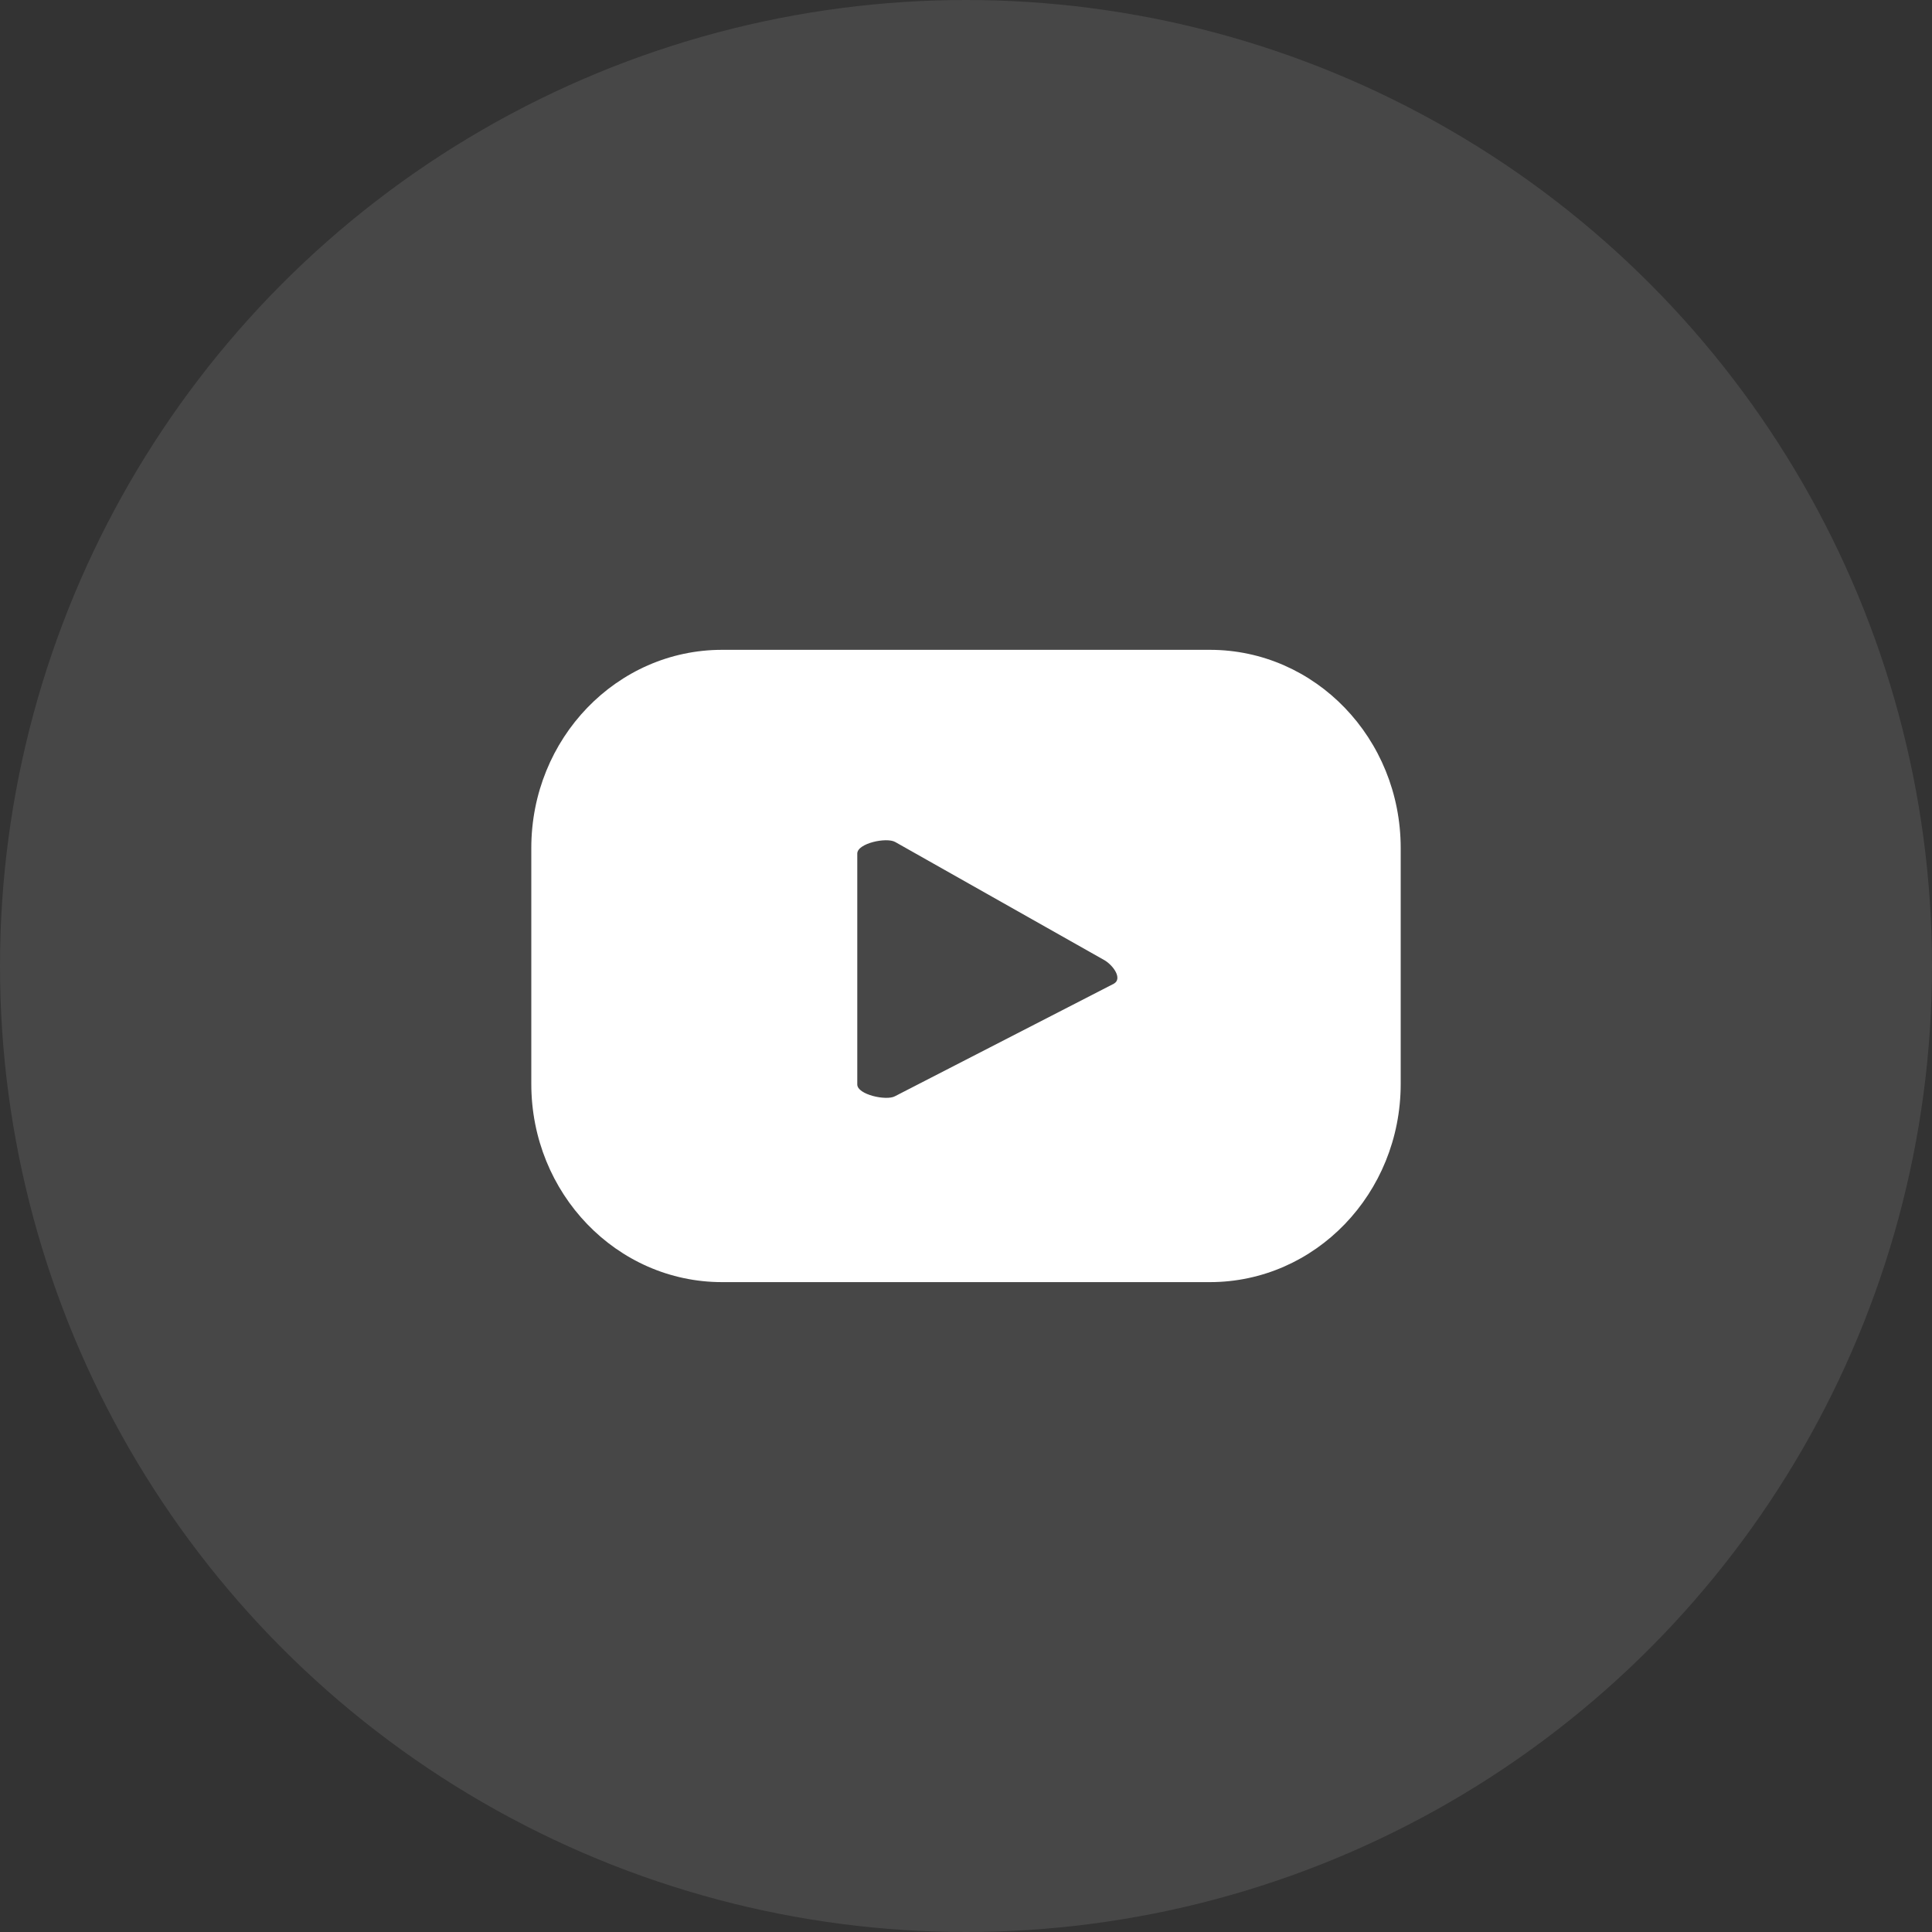
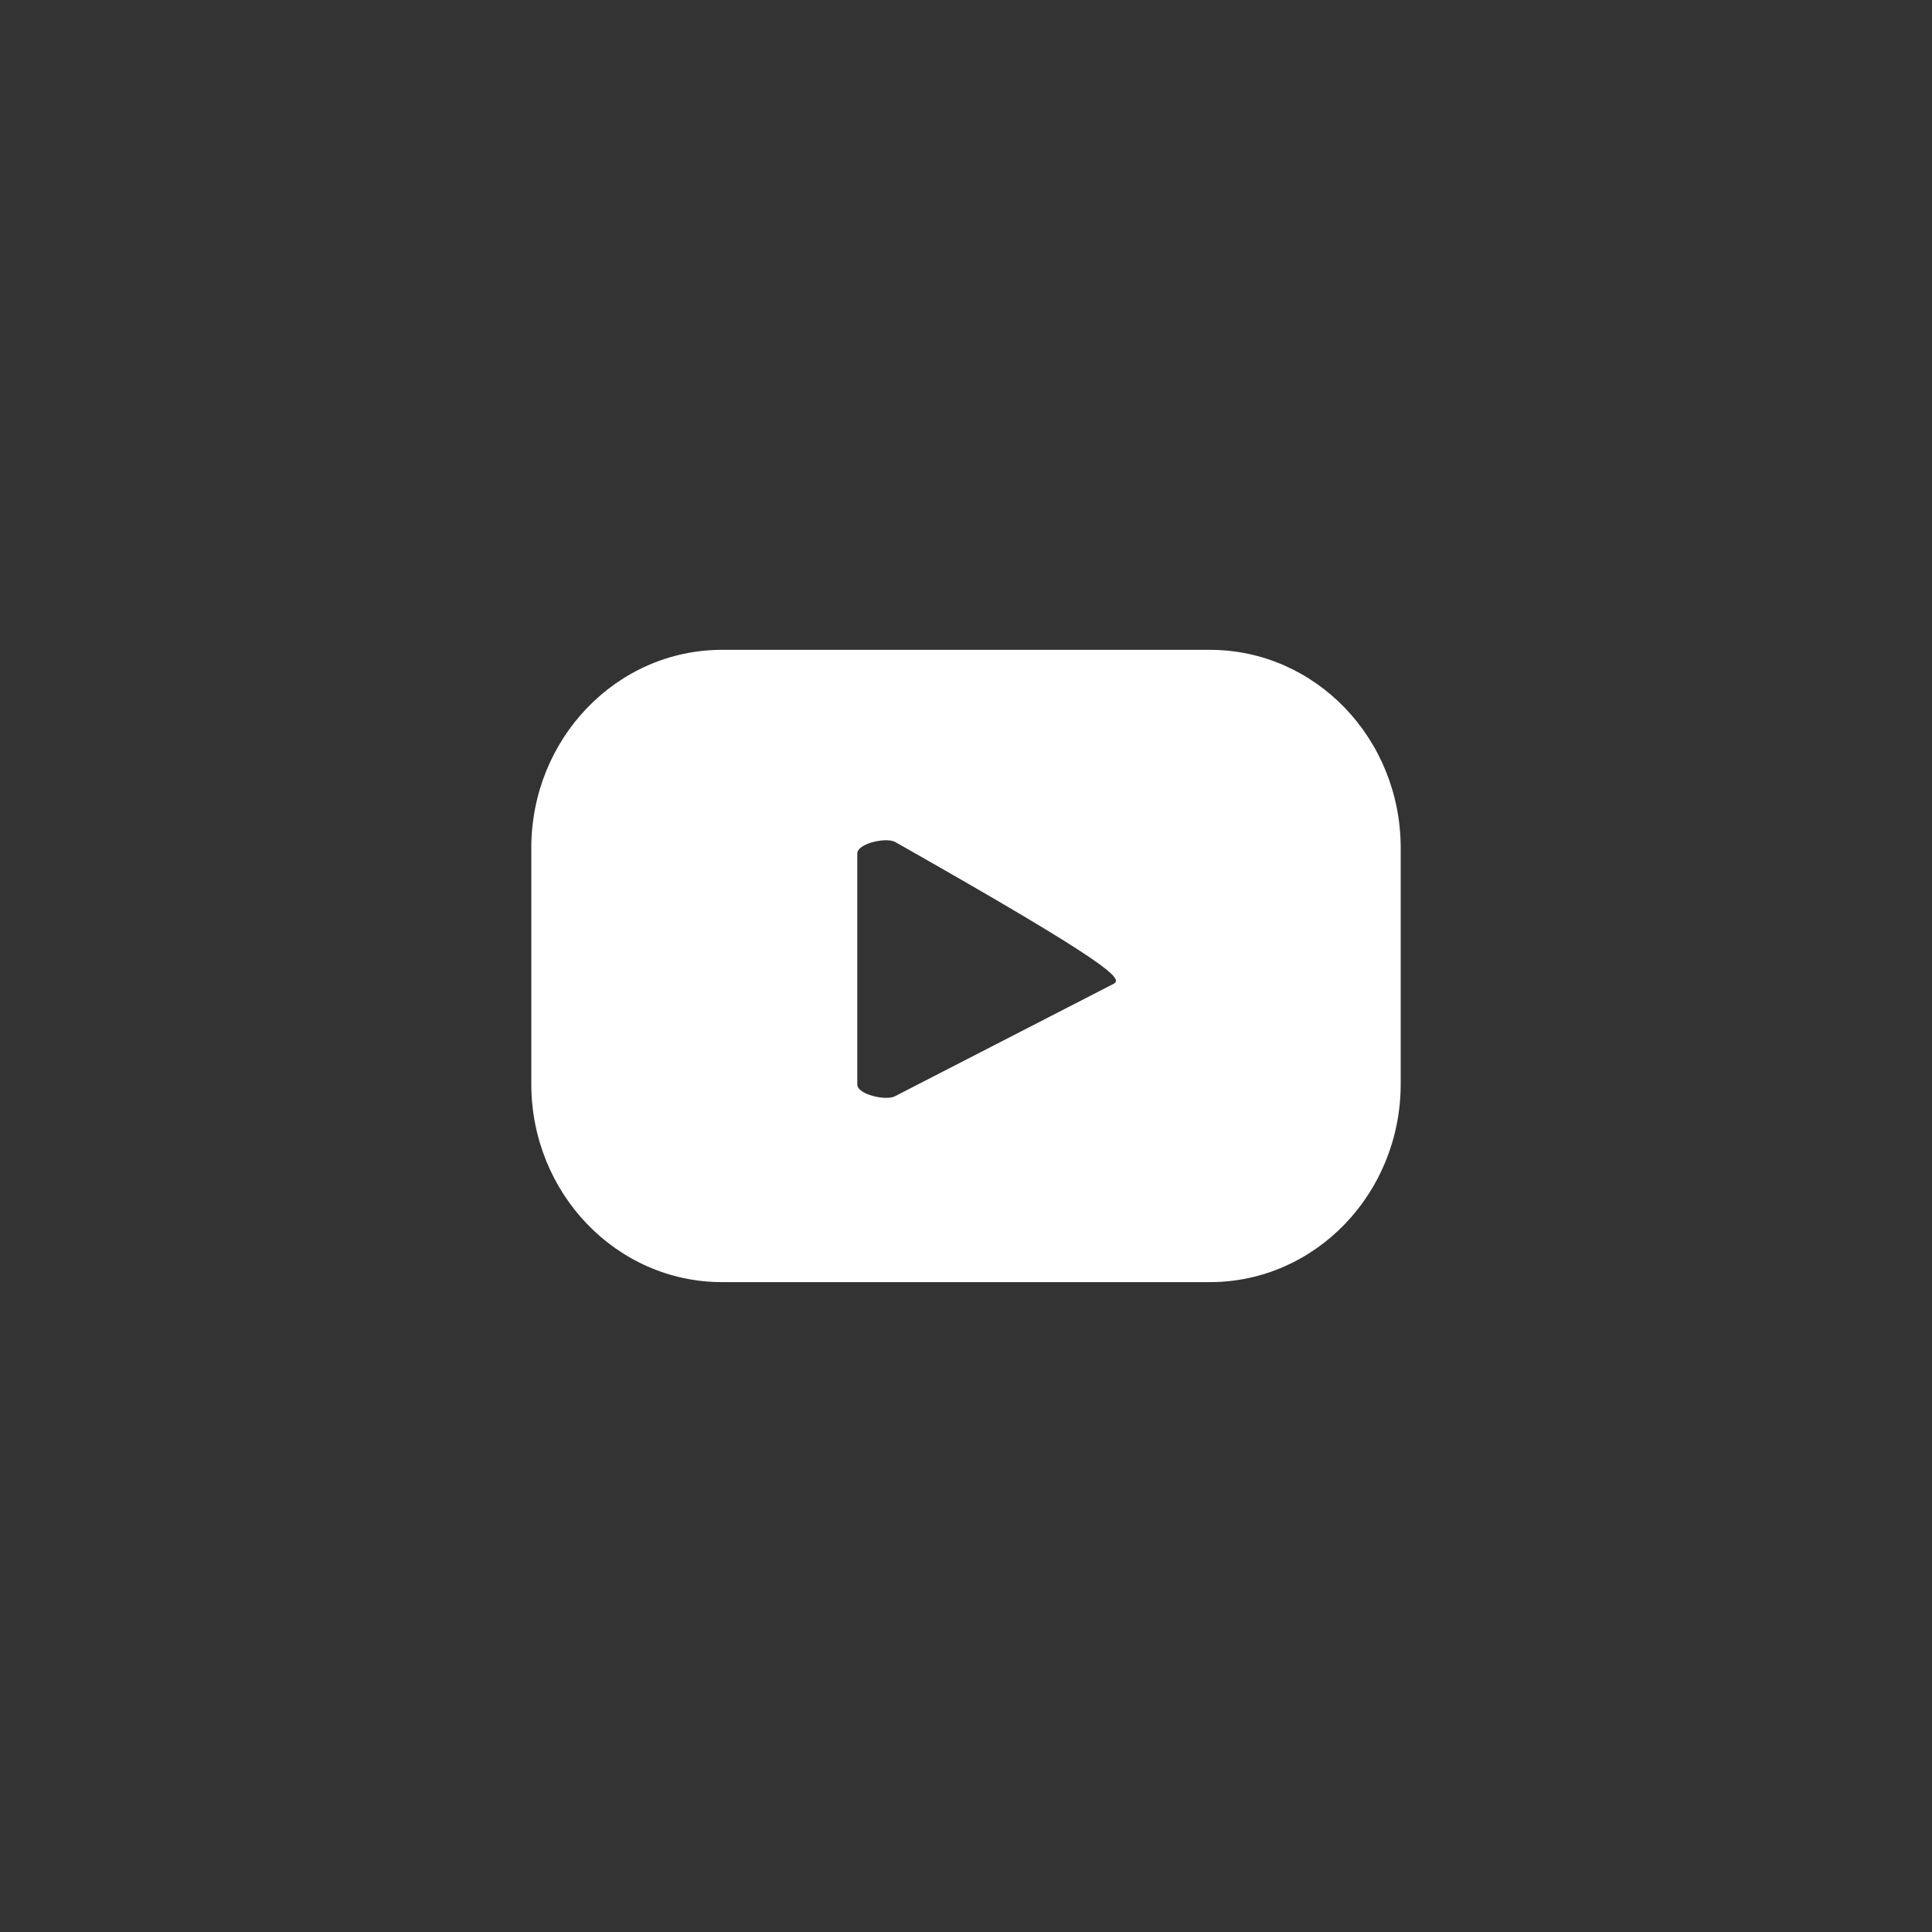
<svg xmlns="http://www.w3.org/2000/svg" width="40" height="40" viewBox="0 0 40 40" fill="none">
  <rect x="0" y="0" width="40" height="40" fill="#333333" stroke="none" />
-   <circle opacity="0.1" cx="20" cy="20" r="20" fill="white" />
-   <path d="M29 17.558C29 15.29 27.233 13.454 25.049 13.454H14.95C12.768 13.454 11 15.29 11 17.558V22.441C11 24.709 12.768 26.545 14.95 26.545H25.049C27.233 26.545 29 24.709 29 22.441V17.558ZM23.062 20.366L18.53 22.696C18.355 22.795 17.749 22.665 17.749 22.452V17.672C17.749 17.459 18.355 17.329 18.535 17.433L22.872 19.883C23.052 19.992 23.242 20.262 23.062 20.366Z" fill="white" />
+   <path d="M29 17.558C29 15.29 27.233 13.454 25.049 13.454H14.95C12.768 13.454 11 15.29 11 17.558V22.441C11 24.709 12.768 26.545 14.95 26.545H25.049C27.233 26.545 29 24.709 29 22.441V17.558ZM23.062 20.366L18.53 22.696C18.355 22.795 17.749 22.665 17.749 22.452V17.672C17.749 17.459 18.355 17.329 18.535 17.433C23.052 19.992 23.242 20.262 23.062 20.366Z" fill="white" />
</svg>